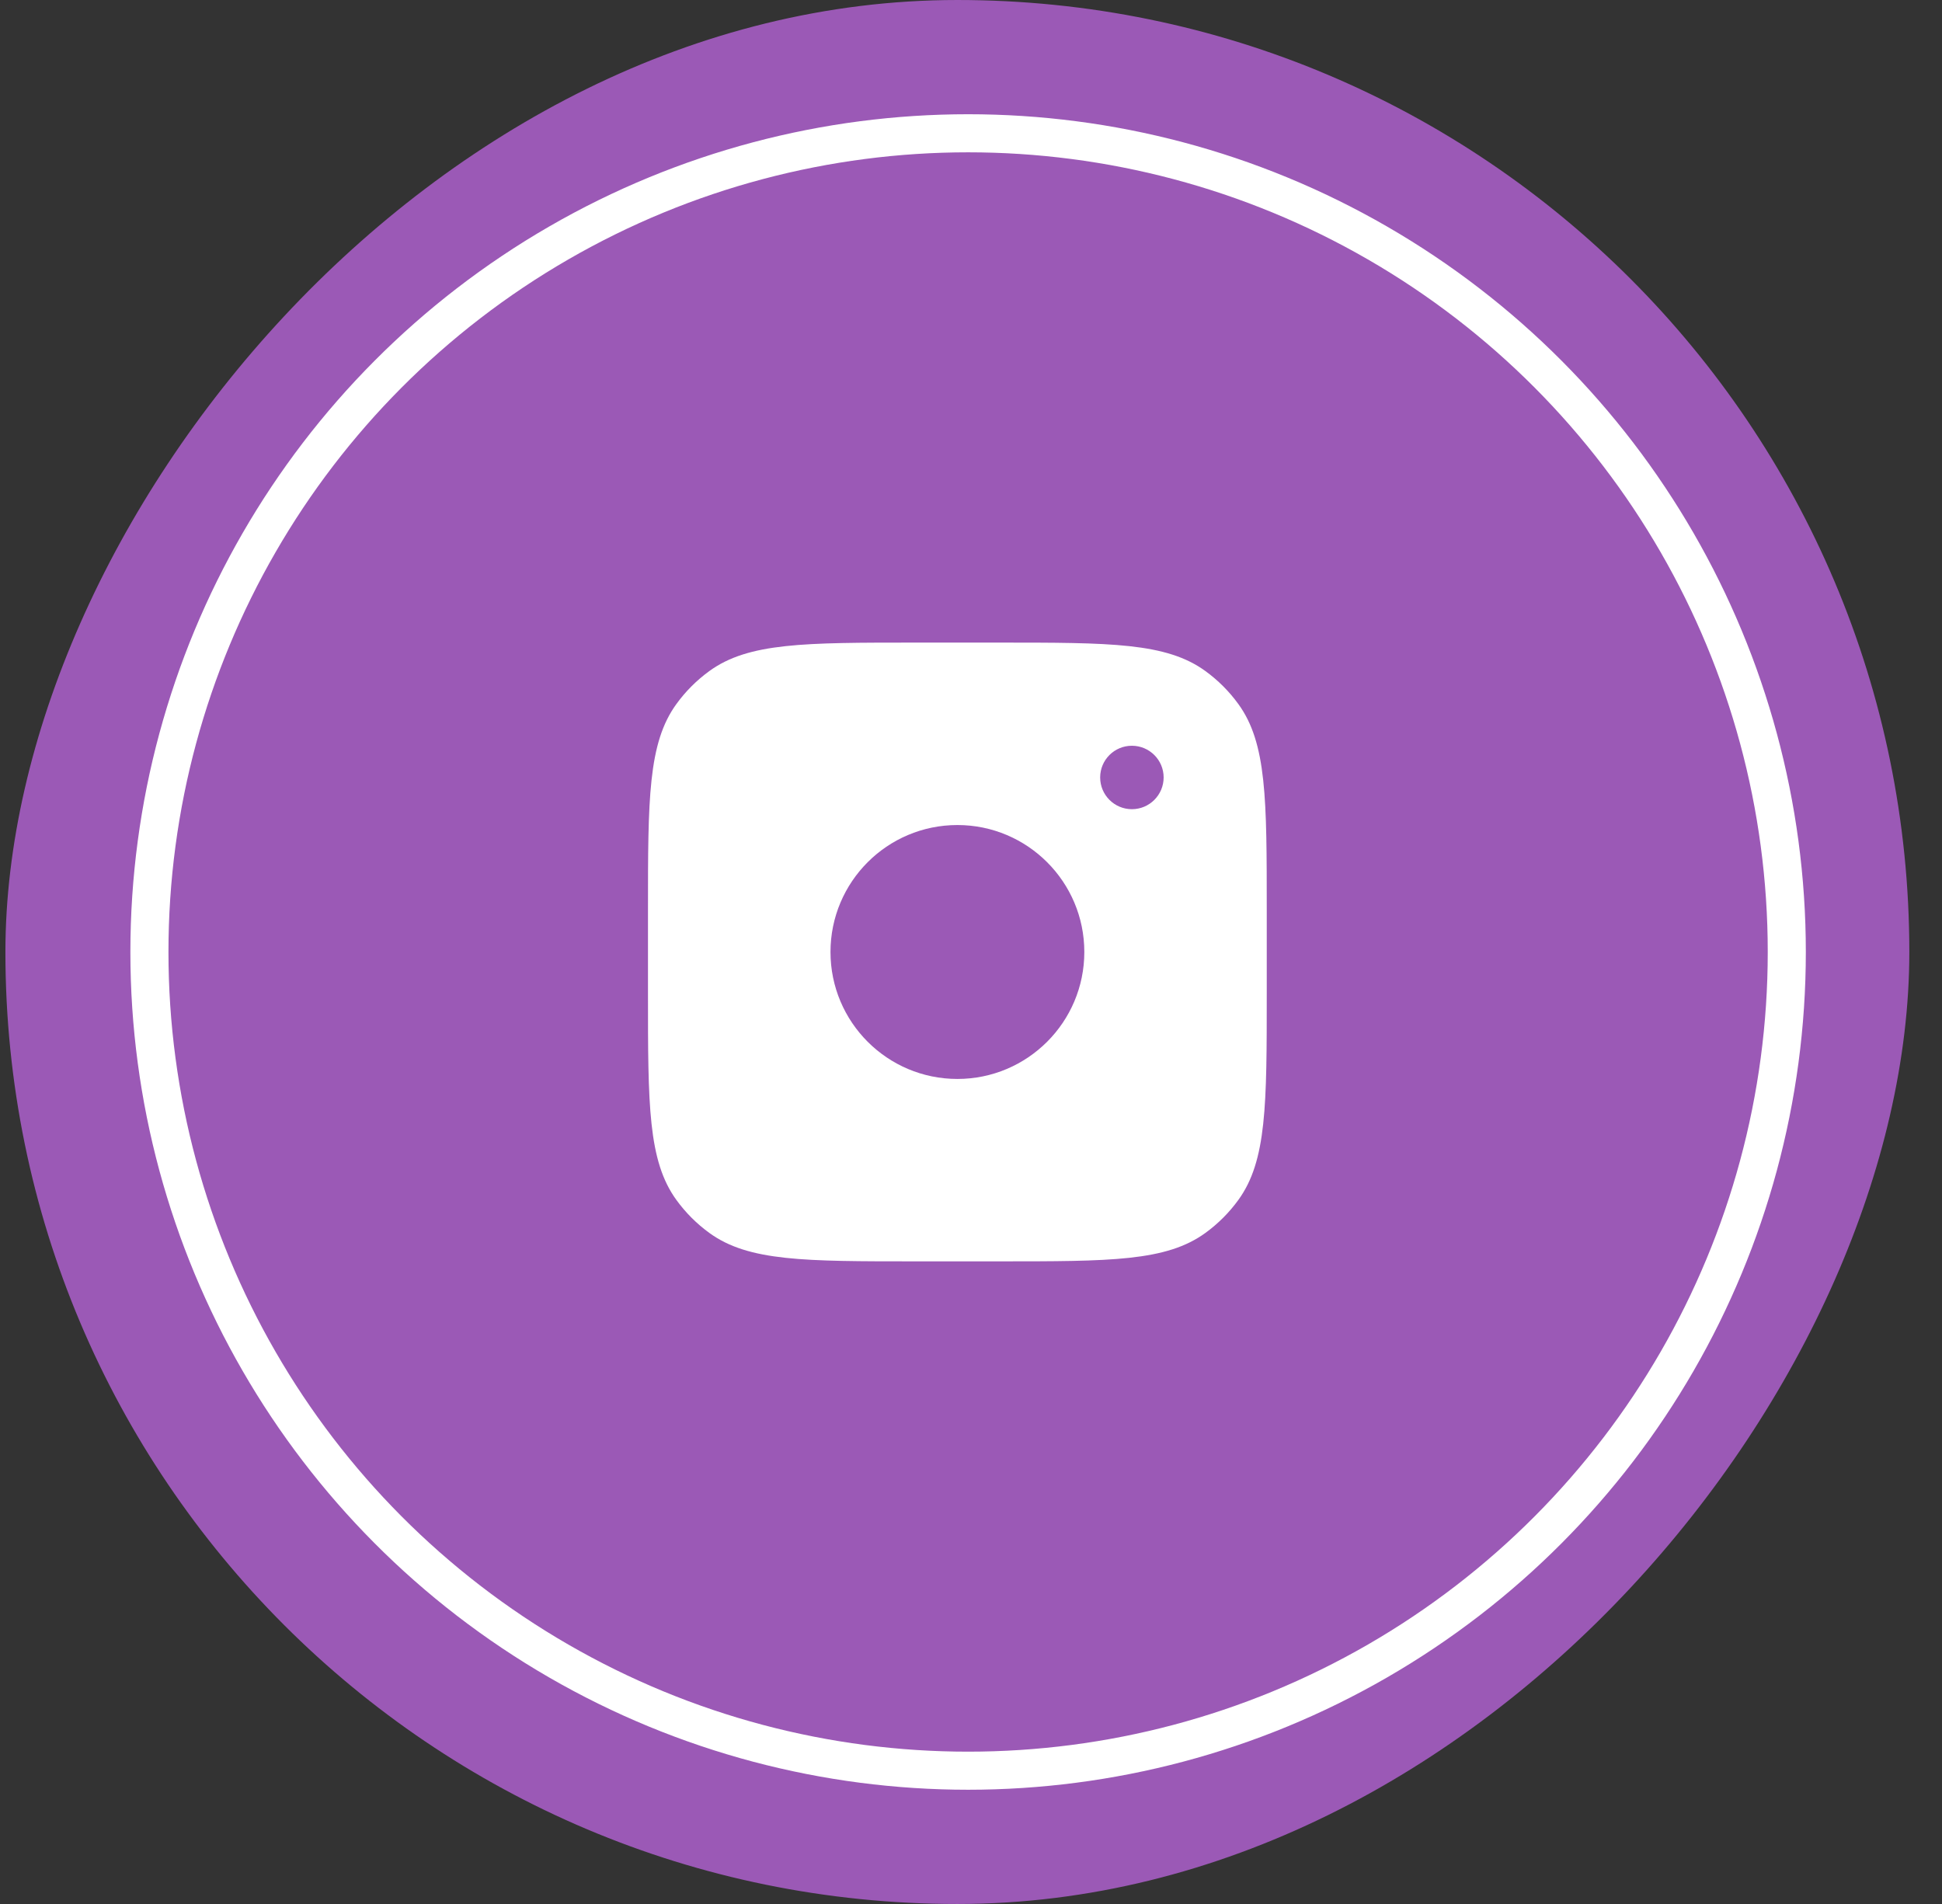
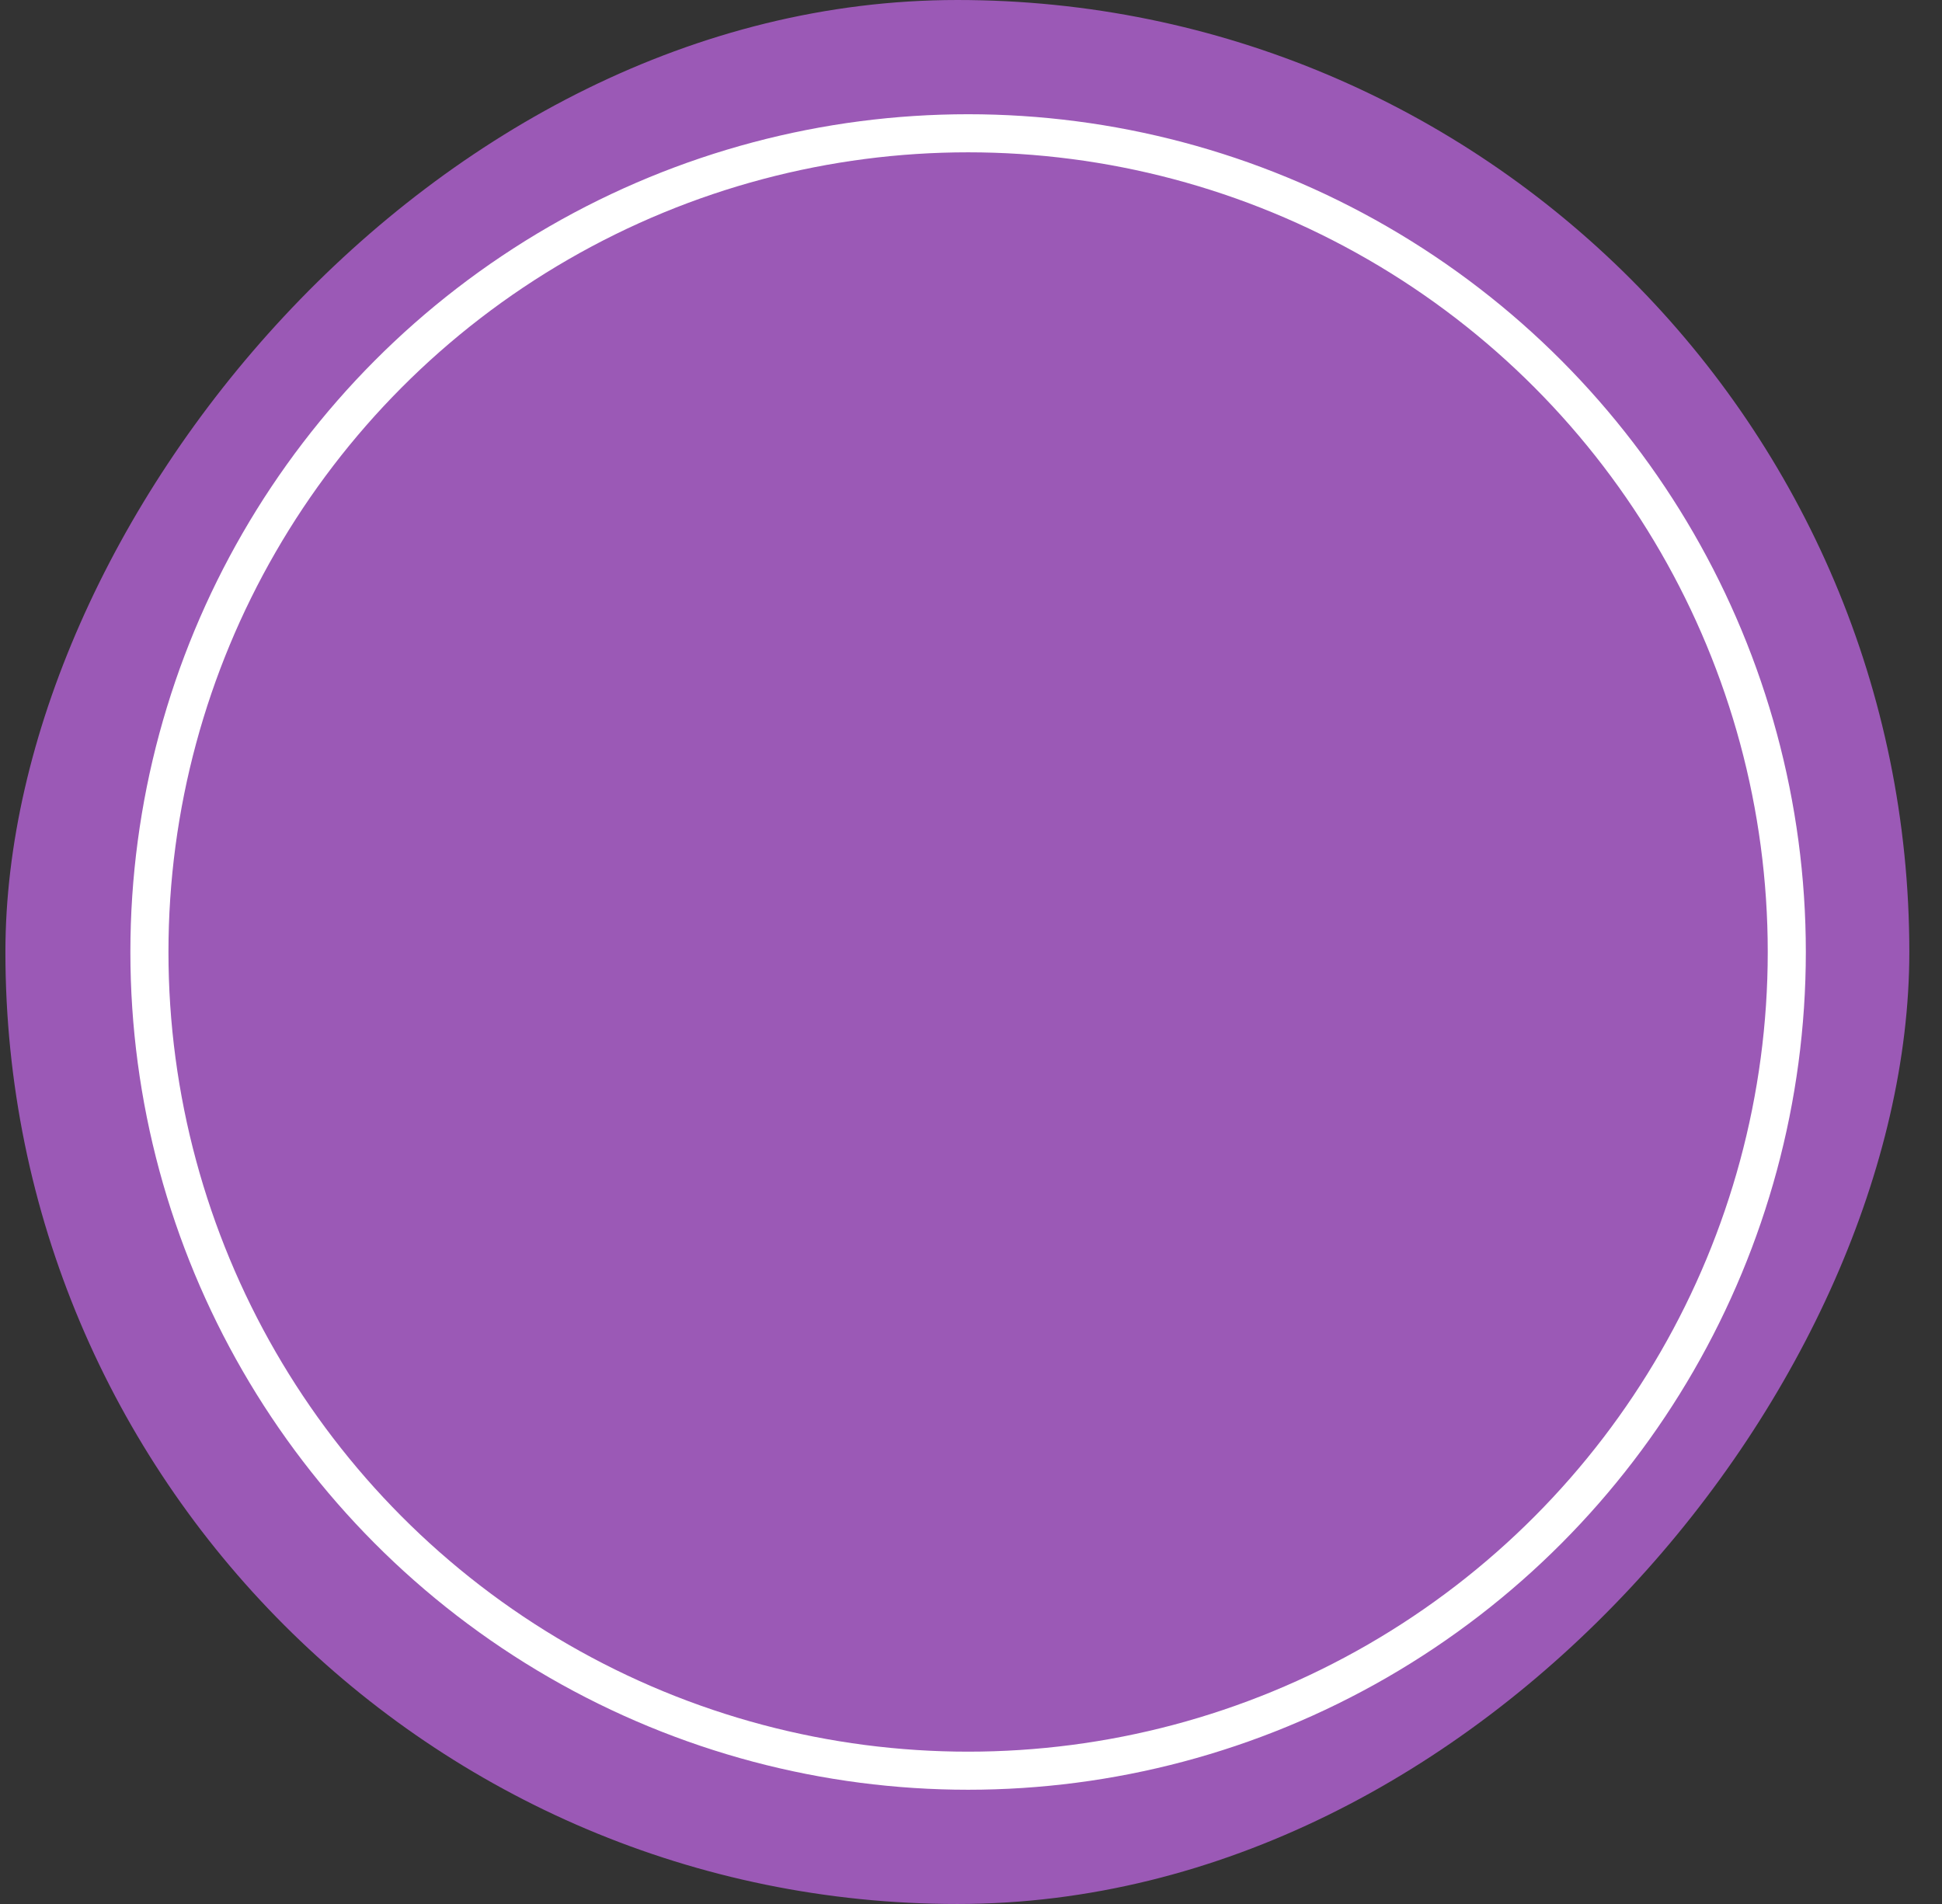
<svg xmlns="http://www.w3.org/2000/svg" width="51" height="50" viewBox="0 0 51 50" fill="none">
  <rect x="0" y="0" width="51" height="50" fill="#333333" stroke="none" />
  <rect width="50" height="50" rx="25" transform="matrix(1 0 0 -1 0.142 50)" fill="#9B59B6" />
-   <path d="M26.23 16.875C29.162 16.875 30.628 16.875 31.655 17.622C31.987 17.863 32.279 18.155 32.52 18.487C33.267 19.515 33.267 20.981 33.267 23.913V26.087C33.267 29.019 33.267 30.485 32.52 31.513C32.279 31.845 31.987 32.137 31.655 32.378C30.628 33.125 29.161 33.124 26.23 33.124H24.055C21.123 33.124 19.657 33.125 18.629 32.378C18.297 32.137 18.005 31.845 17.764 31.513C17.017 30.485 17.017 29.019 17.017 26.087V23.913C17.017 20.981 17.017 19.515 17.764 18.487C18.005 18.155 18.297 17.863 18.629 17.622C19.657 16.875 21.123 16.875 24.055 16.875H26.23ZM25.143 21.666C23.302 21.666 21.81 23.159 21.81 25C21.81 26.84 23.302 28.334 25.143 28.334C26.983 28.334 28.476 26.84 28.476 25C28.476 23.159 26.983 21.666 25.143 21.666ZM29.725 19.584C29.265 19.584 28.892 19.956 28.892 20.416C28.892 20.877 29.265 21.249 29.725 21.25C30.185 21.25 30.559 20.877 30.559 20.416C30.559 19.956 30.185 19.584 29.725 19.584Z" fill="white" />
  <circle cx="25.424" cy="25" r="21.5" stroke="white" />
</svg>